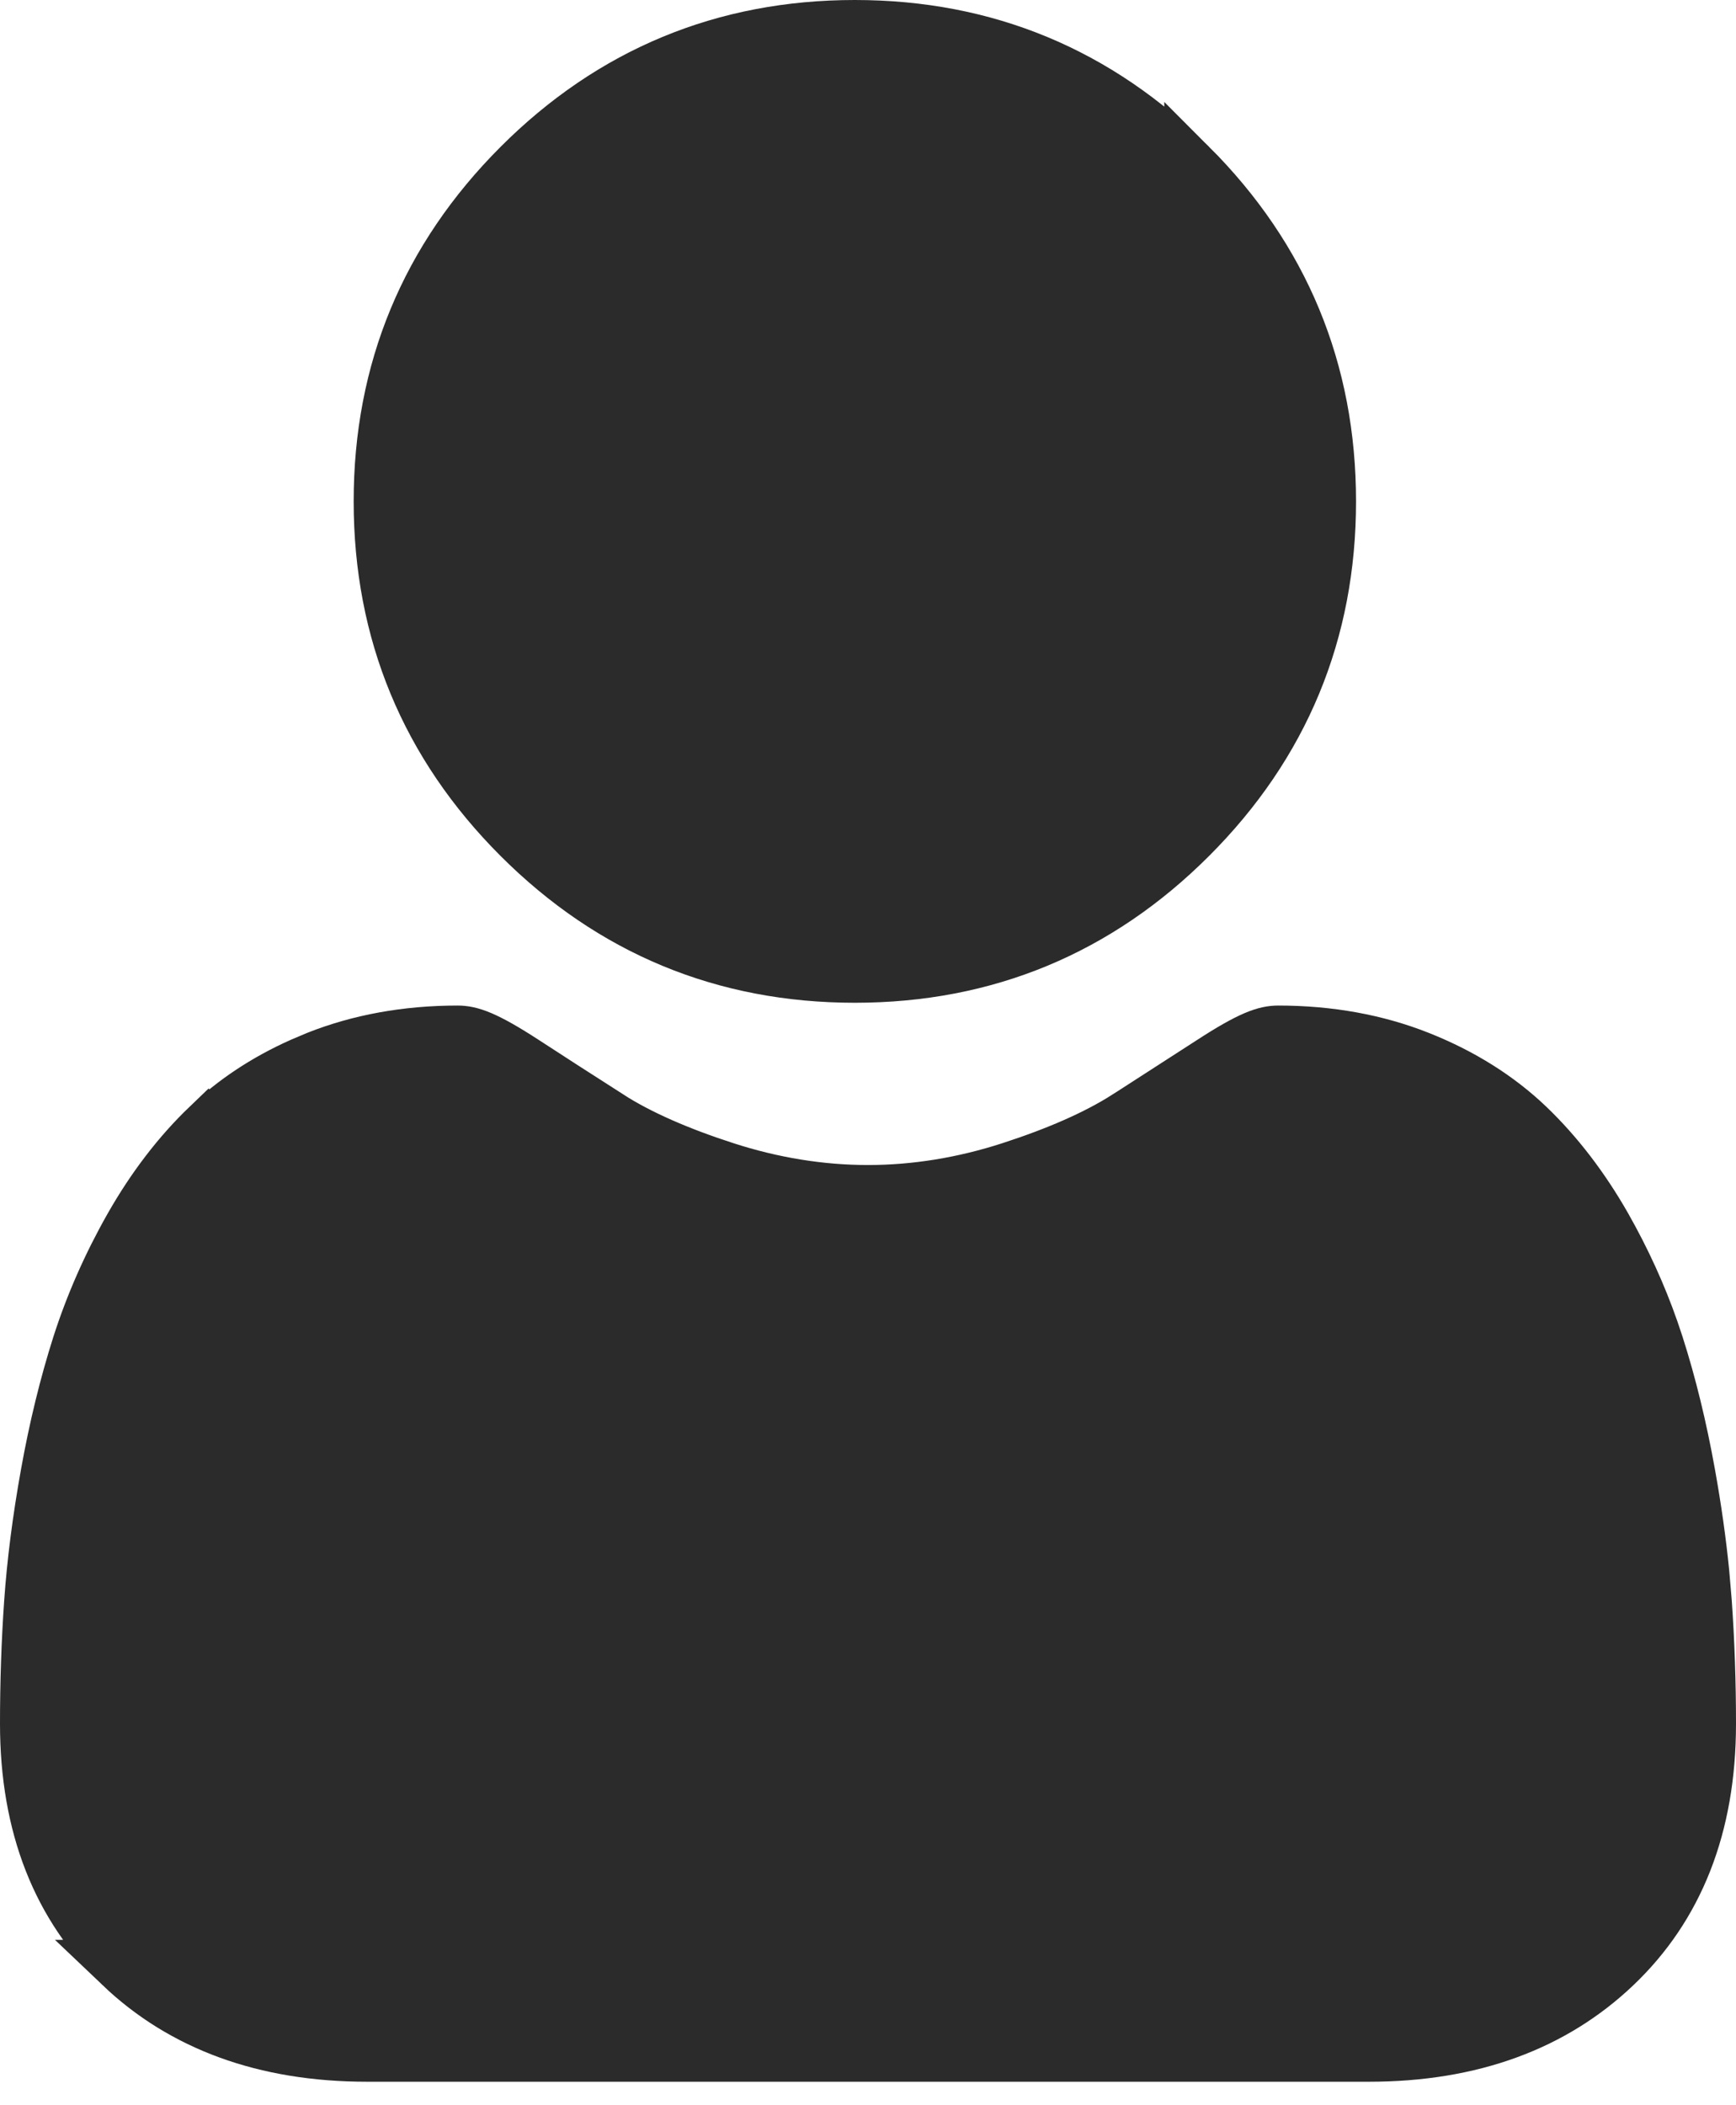
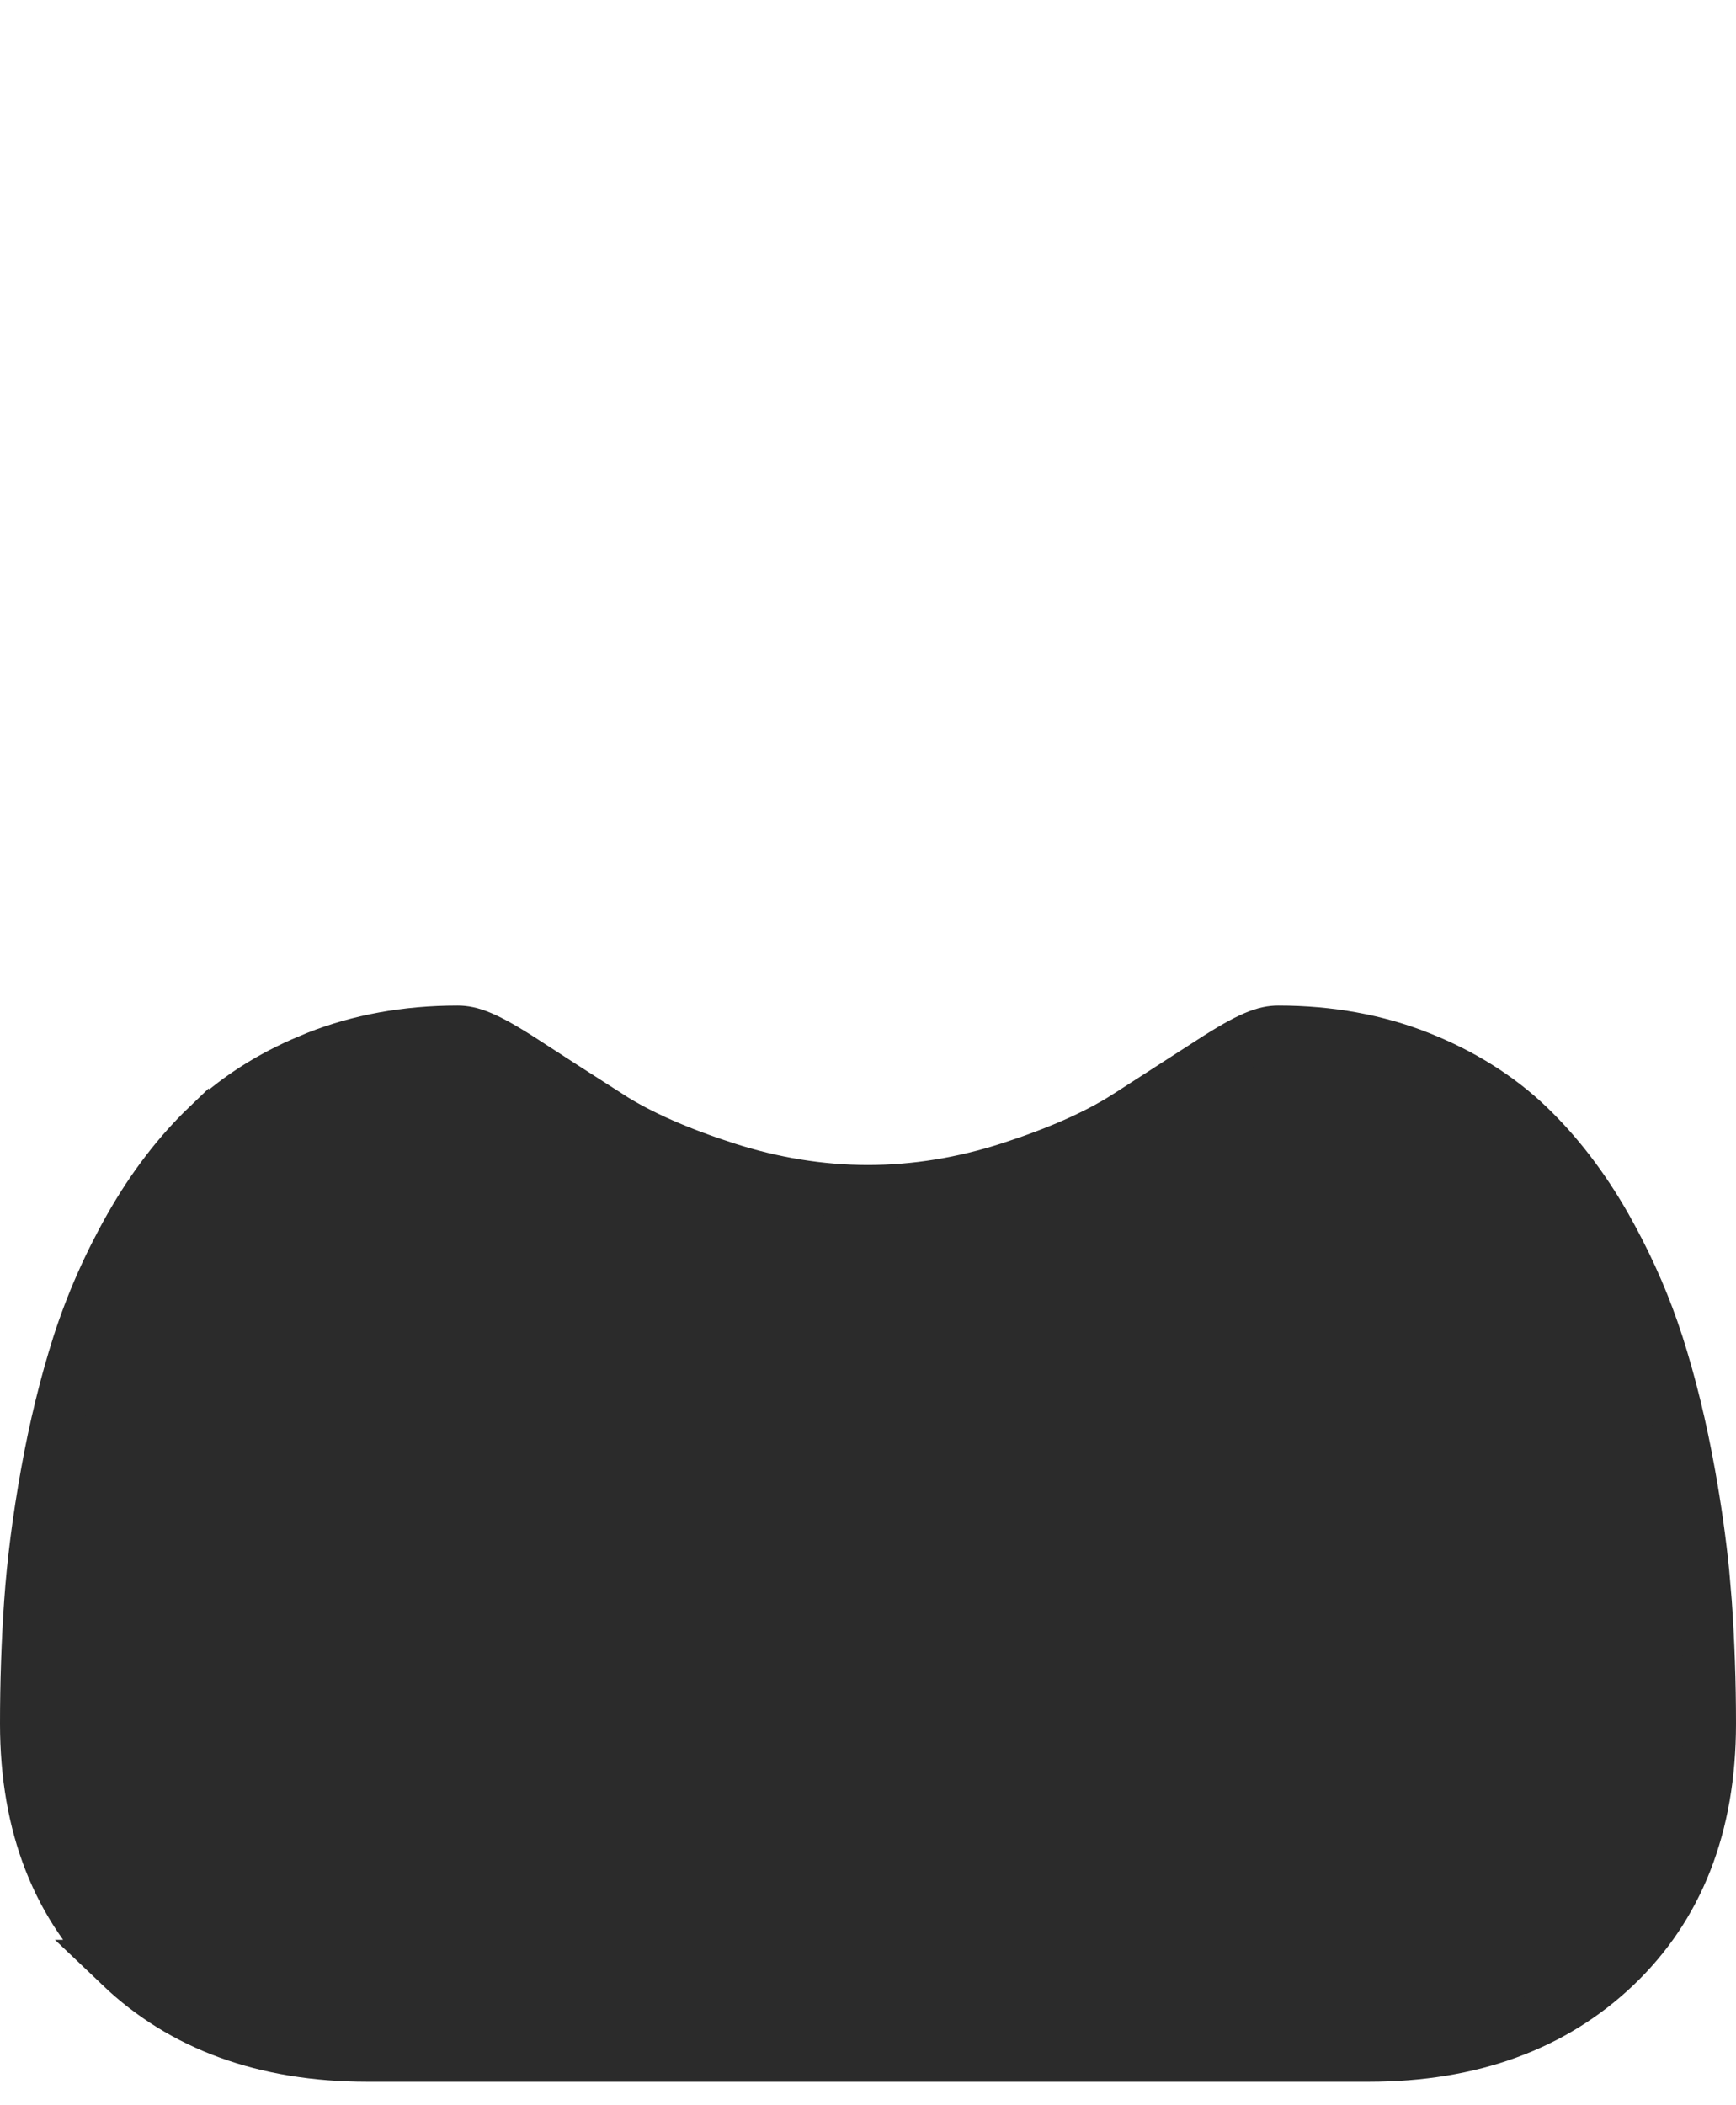
<svg xmlns="http://www.w3.org/2000/svg" width="33" height="40" viewBox="0 0 33 40" fill="none">
-   <path d="M16.25 0.5C18.735 0.5 20.874 1.387 22.632 3.145V3.144C24.391 4.902 25.277 7.042 25.277 9.526C25.277 12.011 24.391 14.15 22.632 15.908C20.874 17.667 18.735 18.553 16.25 18.553C13.766 18.553 11.626 17.667 9.868 15.909C8.109 14.151 7.223 12.011 7.223 9.526C7.223 7.042 8.11 4.903 9.868 3.145C11.626 1.386 13.765 0.5 16.25 0.5Z" fill="#2B2B2B" stroke="#2B2B2B" />
  <path d="M24.3 19.606C25.271 19.606 26.17 19.771 26.973 20.089C27.789 20.412 28.485 20.851 29.049 21.39C29.598 21.916 30.093 22.559 30.518 23.306C30.879 23.943 31.18 24.602 31.413 25.269L31.509 25.555C31.749 26.305 31.95 27.128 32.107 28.004C32.225 28.658 32.313 29.285 32.372 29.874L32.421 30.45C32.473 31.191 32.5 31.966 32.5 32.752C32.5 34.704 31.884 36.236 30.704 37.358C29.534 38.472 27.974 39.054 26.023 39.054H6.978C5.026 39.054 3.465 38.472 2.295 37.358H2.296C1.116 36.235 0.5 34.703 0.5 32.752C0.5 31.97 0.526 31.196 0.578 30.451C0.63 29.699 0.735 28.875 0.892 28.004C1.049 27.128 1.251 26.305 1.49 25.555C1.735 24.79 2.068 24.033 2.481 23.306C2.905 22.56 3.4 21.916 3.949 21.39L3.95 21.391C4.444 20.919 5.038 20.523 5.726 20.216L6.026 20.089C6.829 19.771 7.726 19.606 8.698 19.606C8.942 19.606 9.223 19.693 9.973 20.181C10.445 20.489 10.991 20.84 11.592 21.224V21.225C12.158 21.586 12.903 21.911 13.792 22.198C14.686 22.487 15.597 22.636 16.499 22.636C17.401 22.636 18.312 22.487 19.205 22.198C20.095 21.91 20.84 21.585 21.407 21.224H21.408L23.024 20.182C23.775 19.694 24.056 19.606 24.3 19.606Z" fill="#2B2B2B" stroke="#2B2B2B" />
</svg>